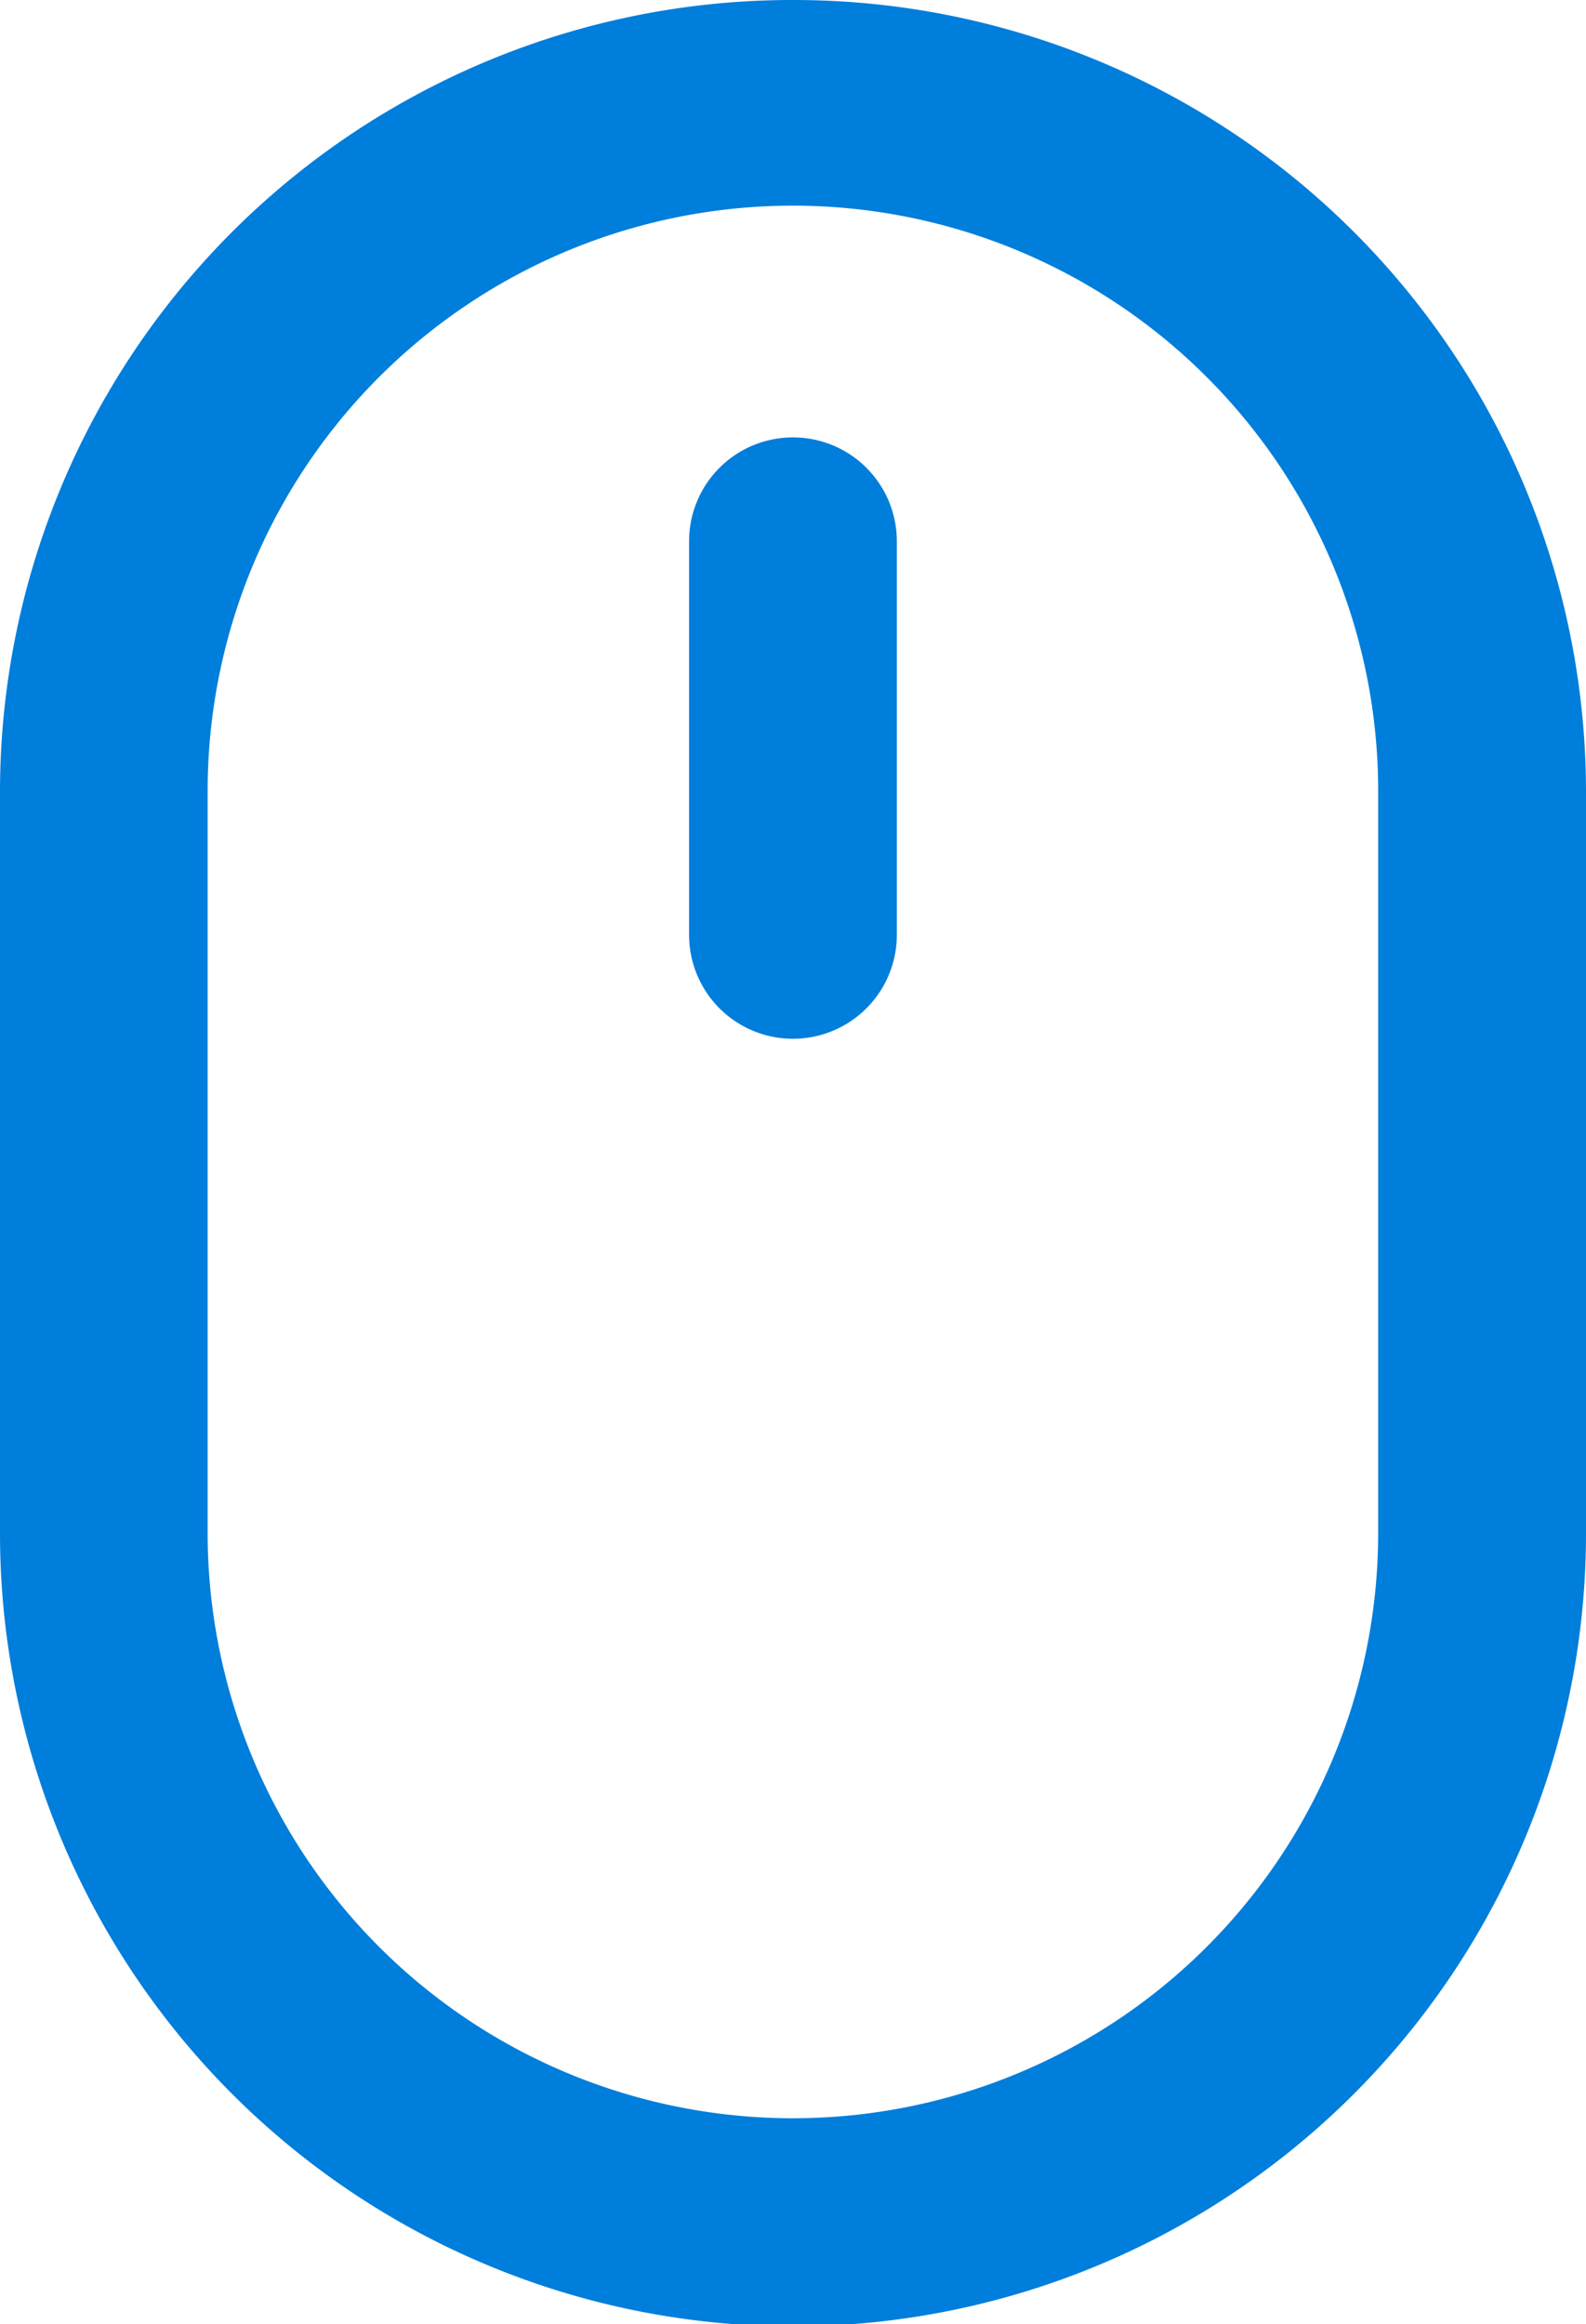
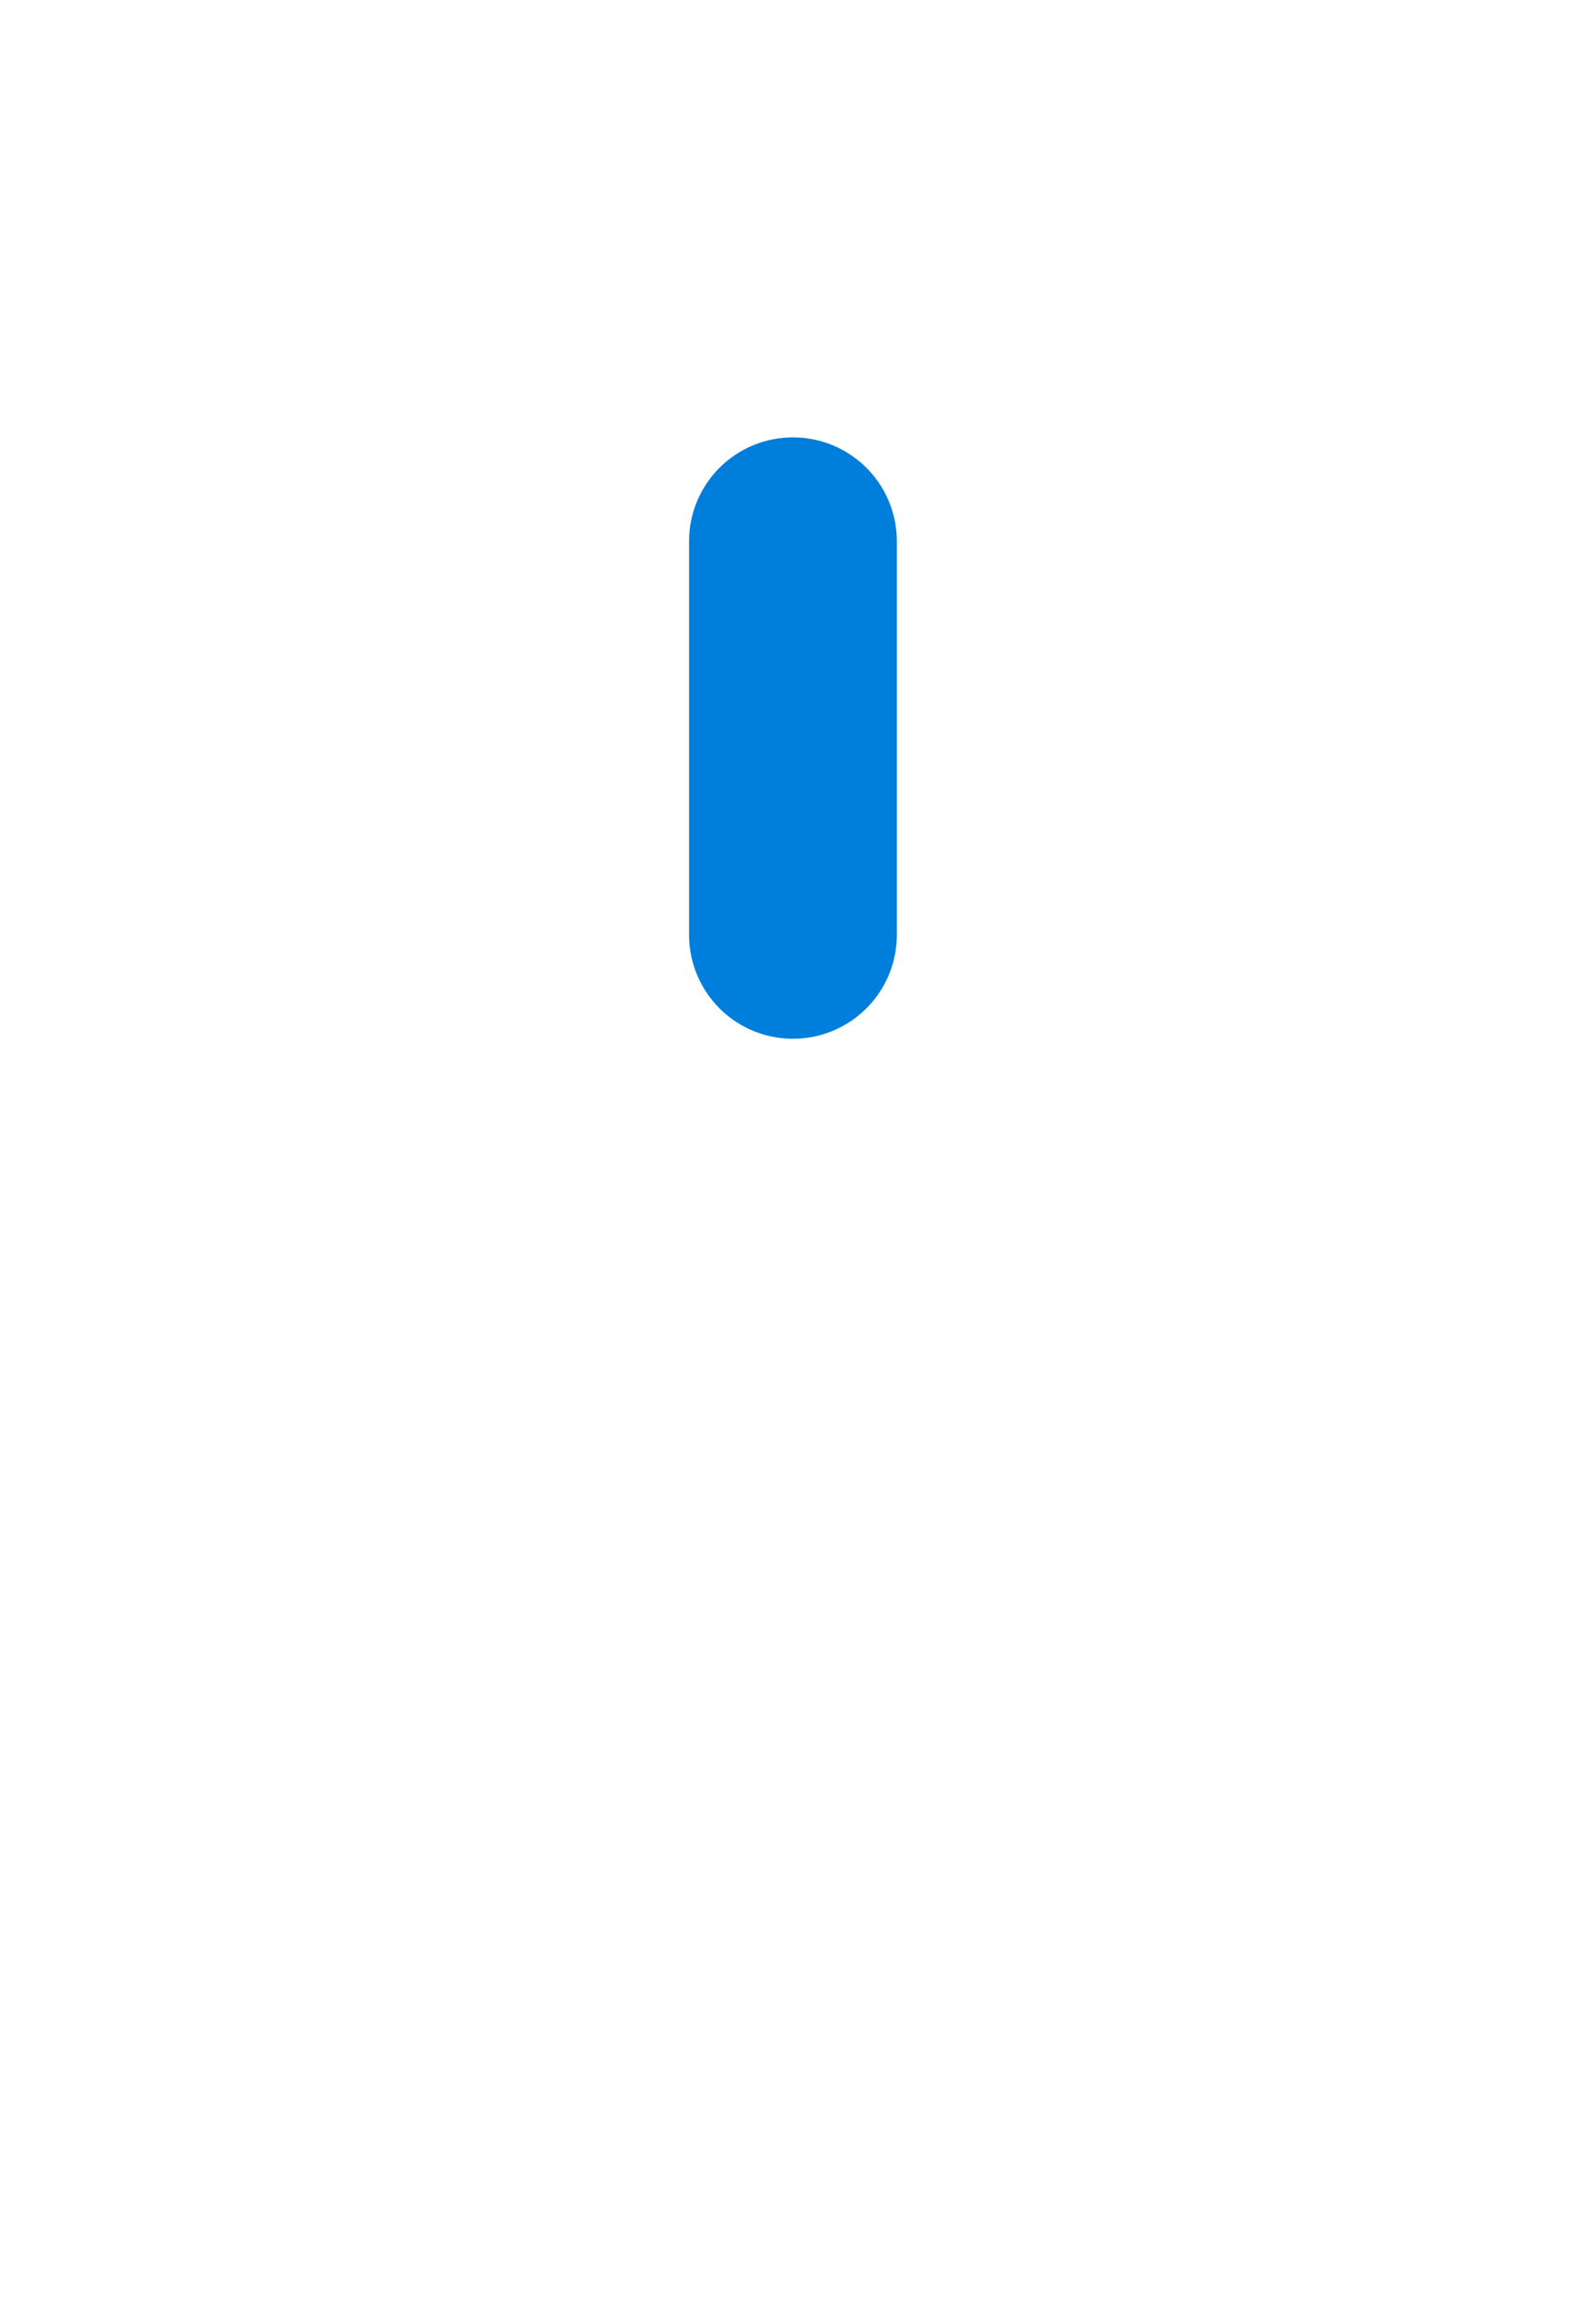
<svg xmlns="http://www.w3.org/2000/svg" id="Vector_Smart_Object" data-name="Vector Smart Object" width="17.743" height="26" viewBox="0 0 17.743 26">
-   <path id="Path_1" data-name="Path 1" d="M8.871,0A8.862,8.862,0,0,0,0,8.852v8.3a8.871,8.871,0,0,0,17.743,0v-8.3A8.862,8.862,0,0,0,8.871,0Zm6.547,17.148a6.547,6.547,0,0,1-13.095,0v-8.3a6.547,6.547,0,0,1,13.095,0Z" fill="#007edb" />
  <path id="Path_2" data-name="Path 2" d="M8.871,4.893A1.161,1.161,0,0,0,7.709,6.052v4.406a1.162,1.162,0,0,0,2.324,0V6.052A1.161,1.161,0,0,0,8.871,4.893Z" fill="#007edb" />
</svg>